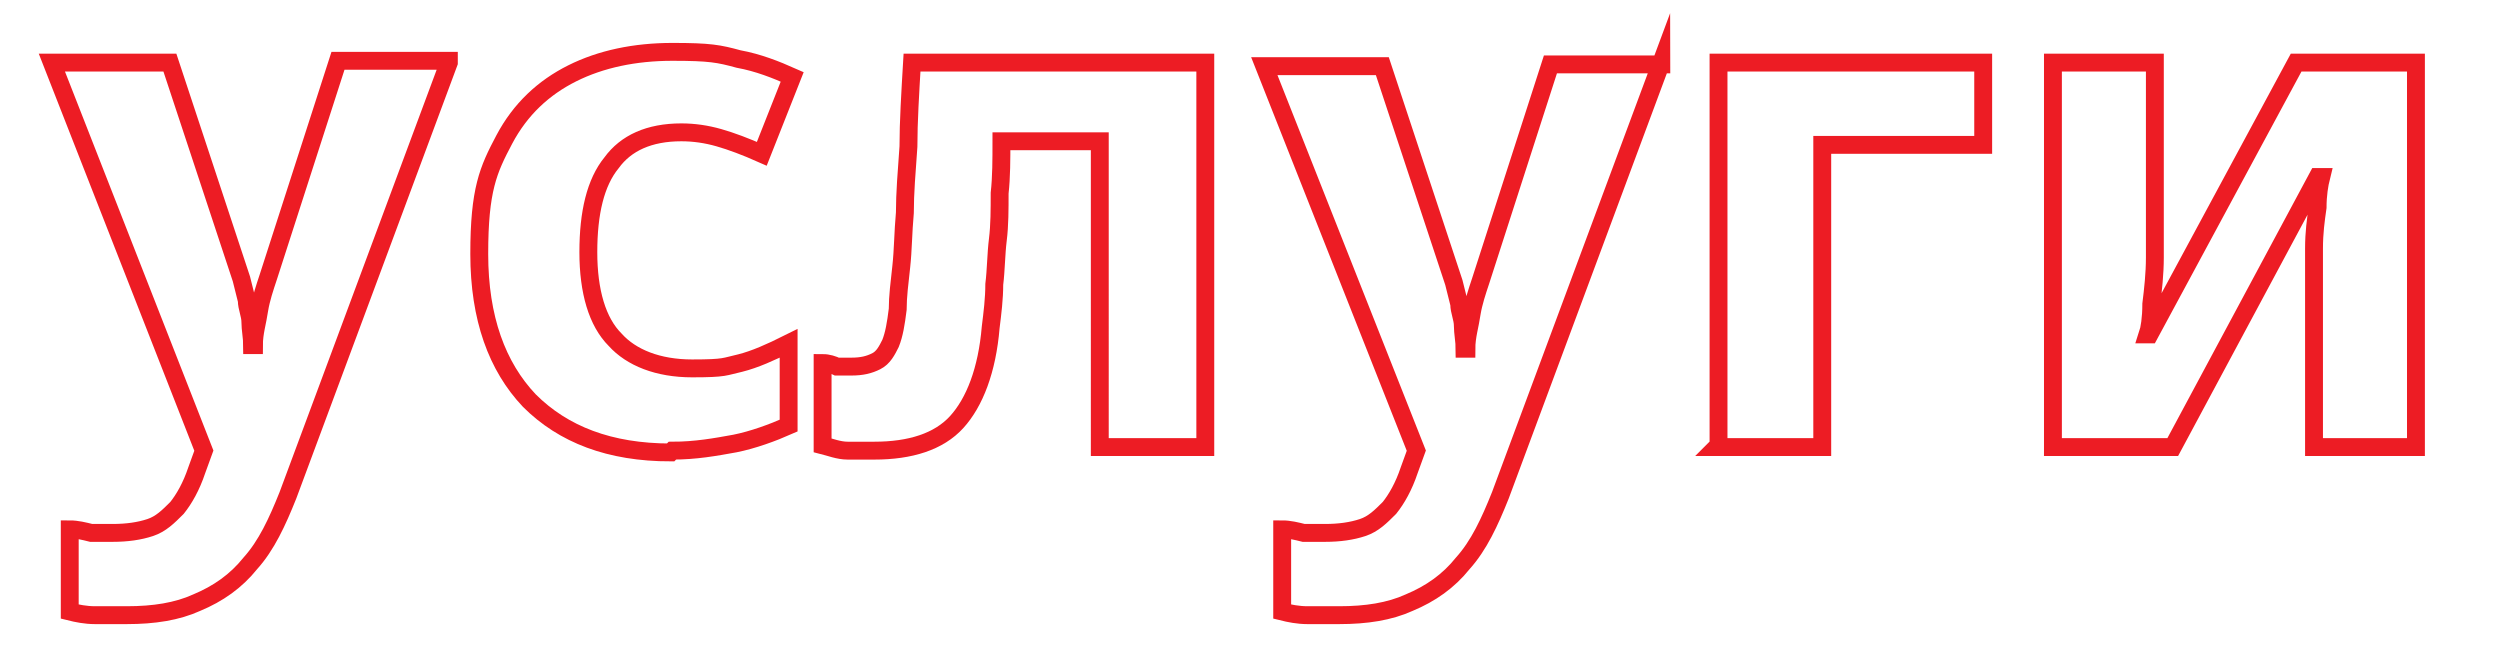
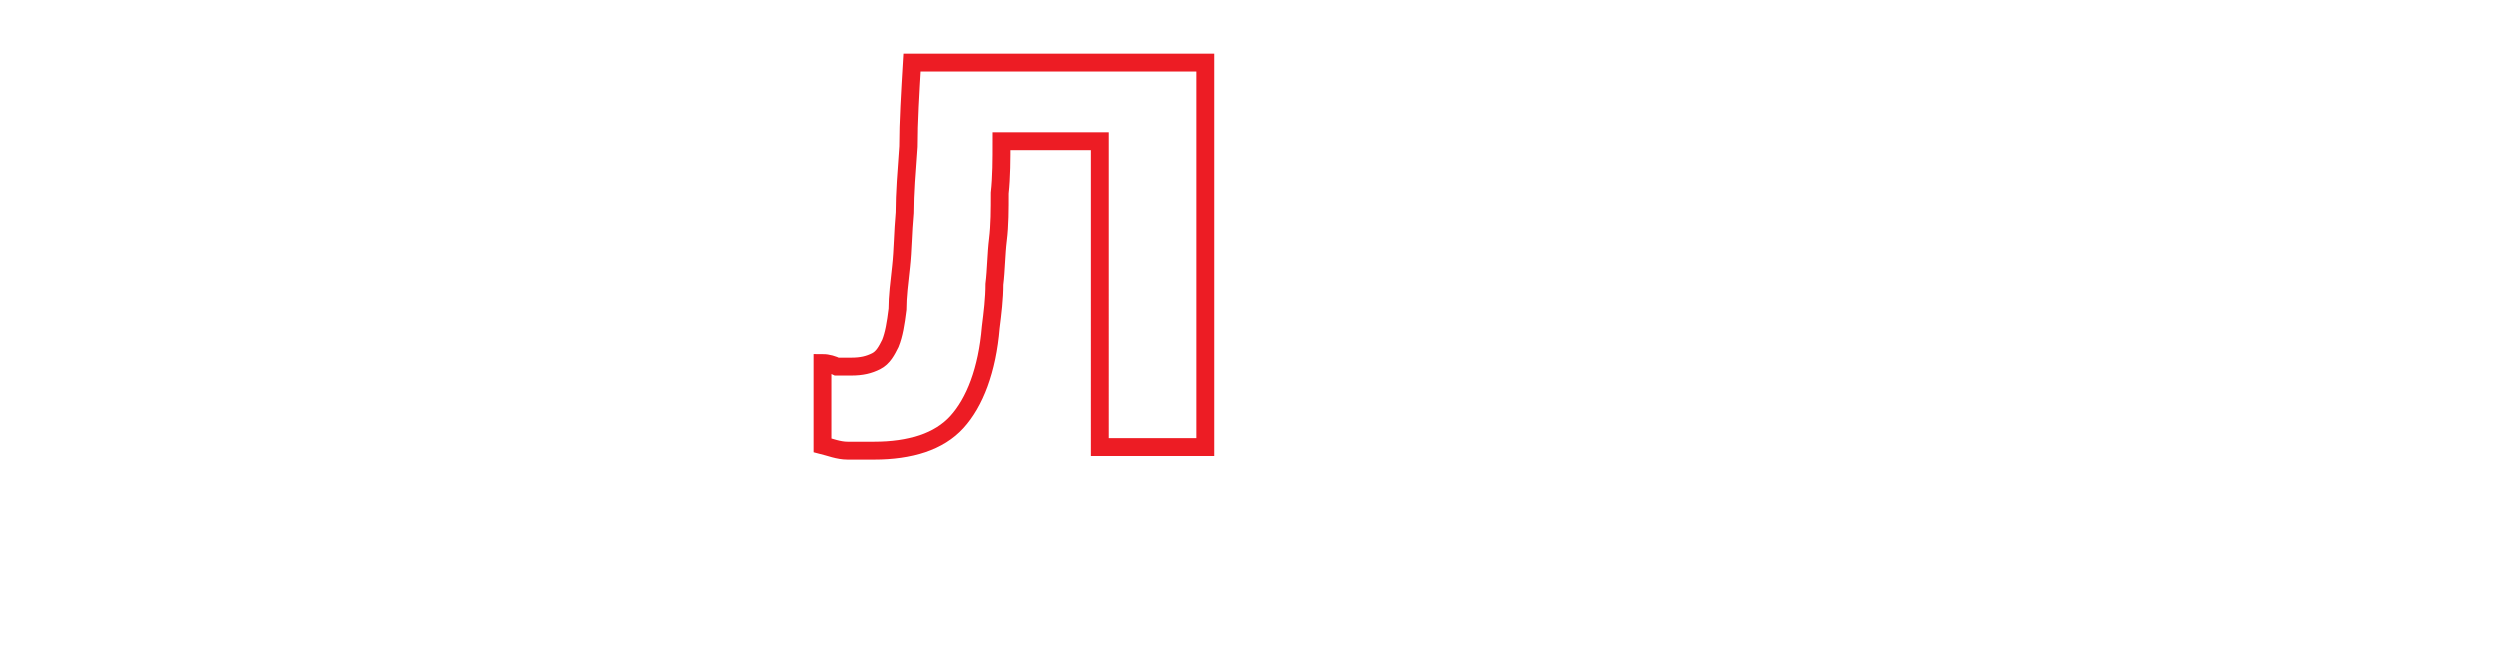
<svg xmlns="http://www.w3.org/2000/svg" id="Layer_1" version="1.1" viewBox="0 0 139.8 36.9">
  <defs>
    <style>
      .st0 {
        fill: none;
        stroke: #ed1c24;
        stroke-miterlimit: 10;
      }
    </style>
  </defs>
-   <path class="st0" d="M25.1,3.5l-9,24.2c-.6,1.5-1.2,2.8-2.1,3.8-.8,1-1.8,1.7-3,2.2-1.1.5-2.4.7-3.9.7s-1.2,0-1.8,0c-.5,0-1-.1-1.4-.2v-4.6c.4,0,.8.1,1.2.2.4,0,.8,0,1.2,0,.8,0,1.5-.1,2.1-.3s1-.6,1.5-1.1c.4-.5.8-1.2,1.1-2.1l.4-1.1L2.9,3.5h6.6l4,12.1c.1.4.2.8.3,1.2,0,.4.2.8.2,1.2s.1.9.1,1.3h.1c0-.7.2-1.3.3-2,.1-.6.3-1.2.5-1.8l3.9-12.1h6.2Z" />
-   <path class="st0" d="M37.5,25.3c-3.4,0-6-1-7.9-2.9-1.8-1.9-2.8-4.6-2.8-8.2s.5-4.7,1.4-6.4c.9-1.7,2.2-2.9,3.8-3.7,1.6-.8,3.5-1.2,5.6-1.2s2.6.1,3.7.4c1.1.2,2.1.6,3,1l-1.7,4.3c-.9-.4-1.7-.7-2.4-.9-.7-.2-1.4-.3-2.1-.3-1.8,0-3.1.6-3.9,1.7-.9,1.1-1.3,2.8-1.3,5,0,2.2.5,3.9,1.5,4.9.9,1,2.4,1.6,4.3,1.6s1.8-.1,2.7-.3c.8-.2,1.7-.6,2.7-1.1v4.6c-.9.4-2,.8-3,1-1.1.2-2.2.4-3.5.4Z" />
  <path class="st0" d="M48.9,25.2c-.5,0-1,0-1.5,0-.5,0-1-.2-1.4-.3v-4.6c.3,0,.6.1.8.2.3,0,.5,0,.8,0,.6,0,1-.1,1.4-.3s.6-.6.8-1c.2-.5.3-1.1.4-1.9,0-.7.1-1.5.2-2.4s.1-1.9.2-3c0-1.1.1-2.3.2-3.7,0-1.4.1-3,.2-4.7h16.4v21.5h-5.9V7.9h-5.5c0,1,0,2-.1,2.9,0,.9,0,1.8-.1,2.6s-.1,1.7-.2,2.5c0,.8-.1,1.6-.2,2.4-.2,2.4-.9,4.2-1.9,5.3-1,1.1-2.6,1.6-4.6,1.6Z" />
-   <path class="st0" d="M92.9,3.5l-9,24.2c-.6,1.5-1.2,2.8-2.1,3.8-.8,1-1.8,1.7-3,2.2-1.1.5-2.4.7-3.9.7s-1.2,0-1.8,0c-.5,0-1-.1-1.4-.2v-4.6c.4,0,.8.1,1.2.2.4,0,.8,0,1.2,0,.8,0,1.5-.1,2.1-.3s1-.6,1.5-1.1c.4-.5.8-1.2,1.1-2.1l.4-1.1-8.5-21.5h6.6l4,12.1c.1.4.2.8.3,1.2,0,.4.2.8.2,1.2,0,.4.1.9.1,1.3h.1c0-.7.2-1.3.3-2,.1-.6.3-1.2.5-1.8l3.9-12.1h6.2Z" />
-   <path class="st0" d="M96.1,24.9V3.5h14.8v4.6h-9v16.9h-5.9Z" />
-   <path class="st0" d="M114.8,24.9V3.5h5.7v8.5c0,.7,0,1.5,0,2.4,0,.9-.1,1.8-.2,2.6,0,.8-.1,1.4-.2,1.7h.1l8.2-15.2h6.7v21.5h-5.7v-8.6c0-.8,0-1.7,0-2.5,0-.9.1-1.6.2-2.3,0-.7.1-1.3.2-1.7h-.2l-8.1,15.1h-6.7Z" />
</svg>